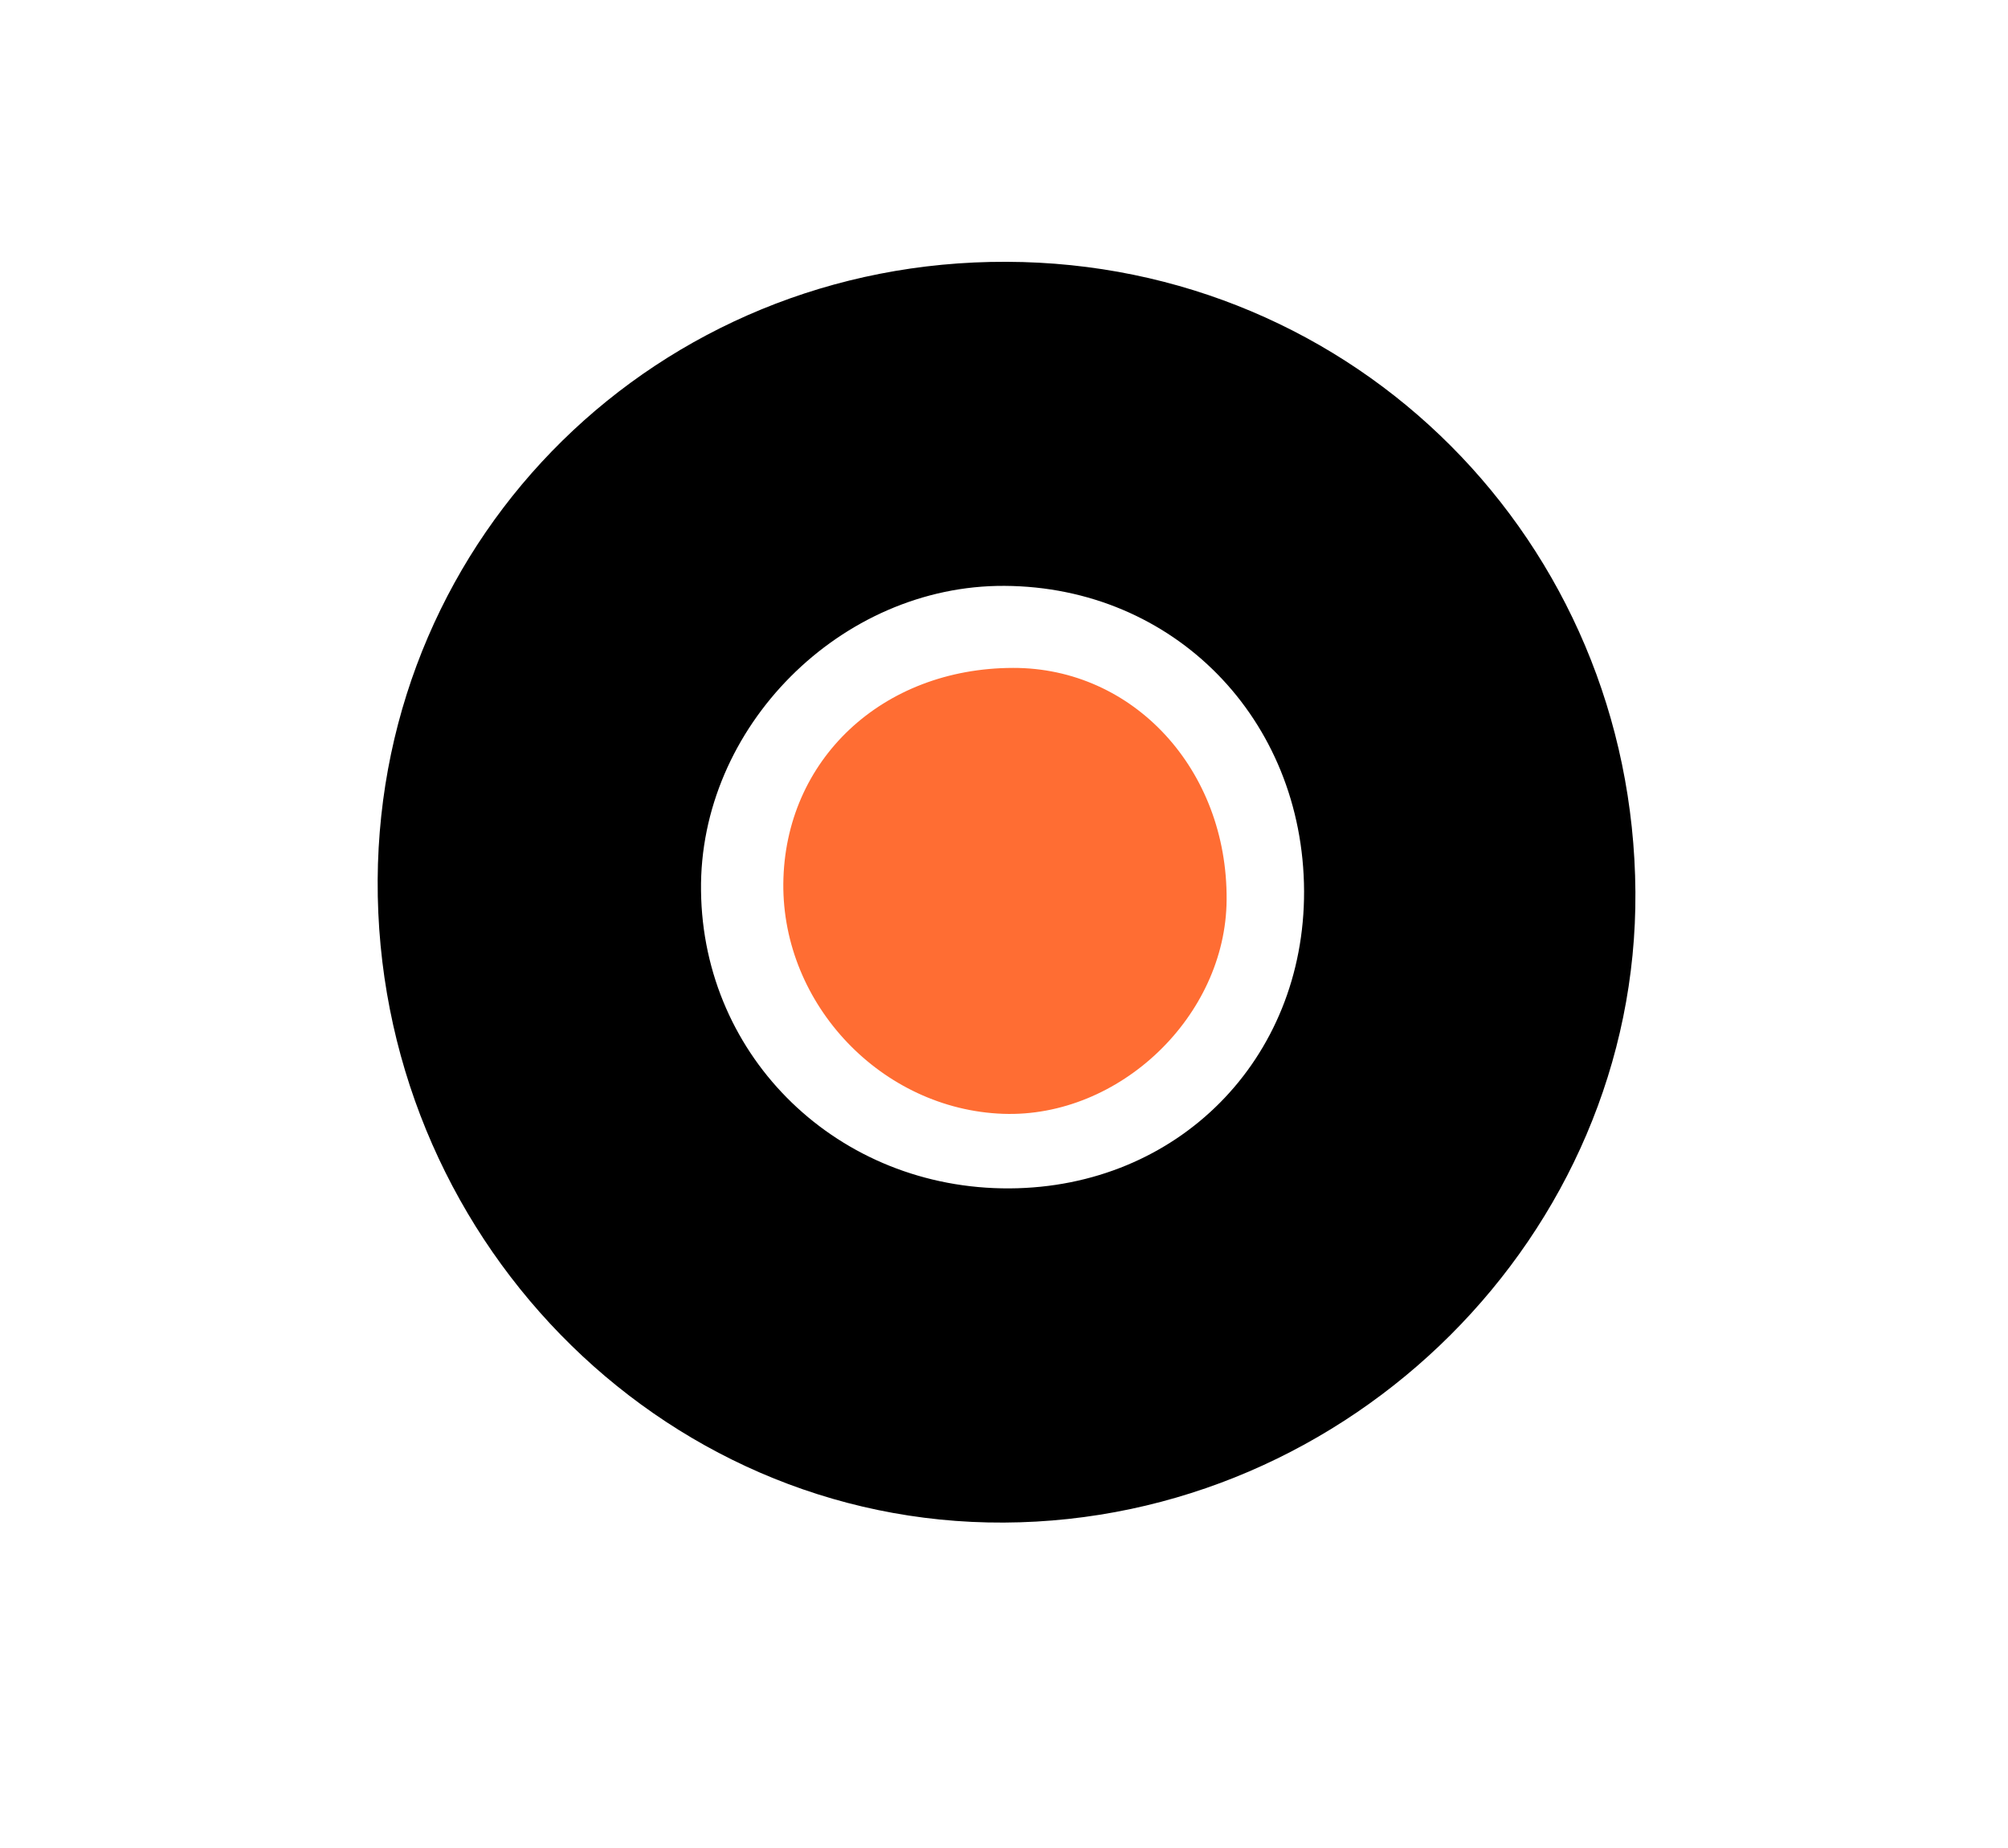
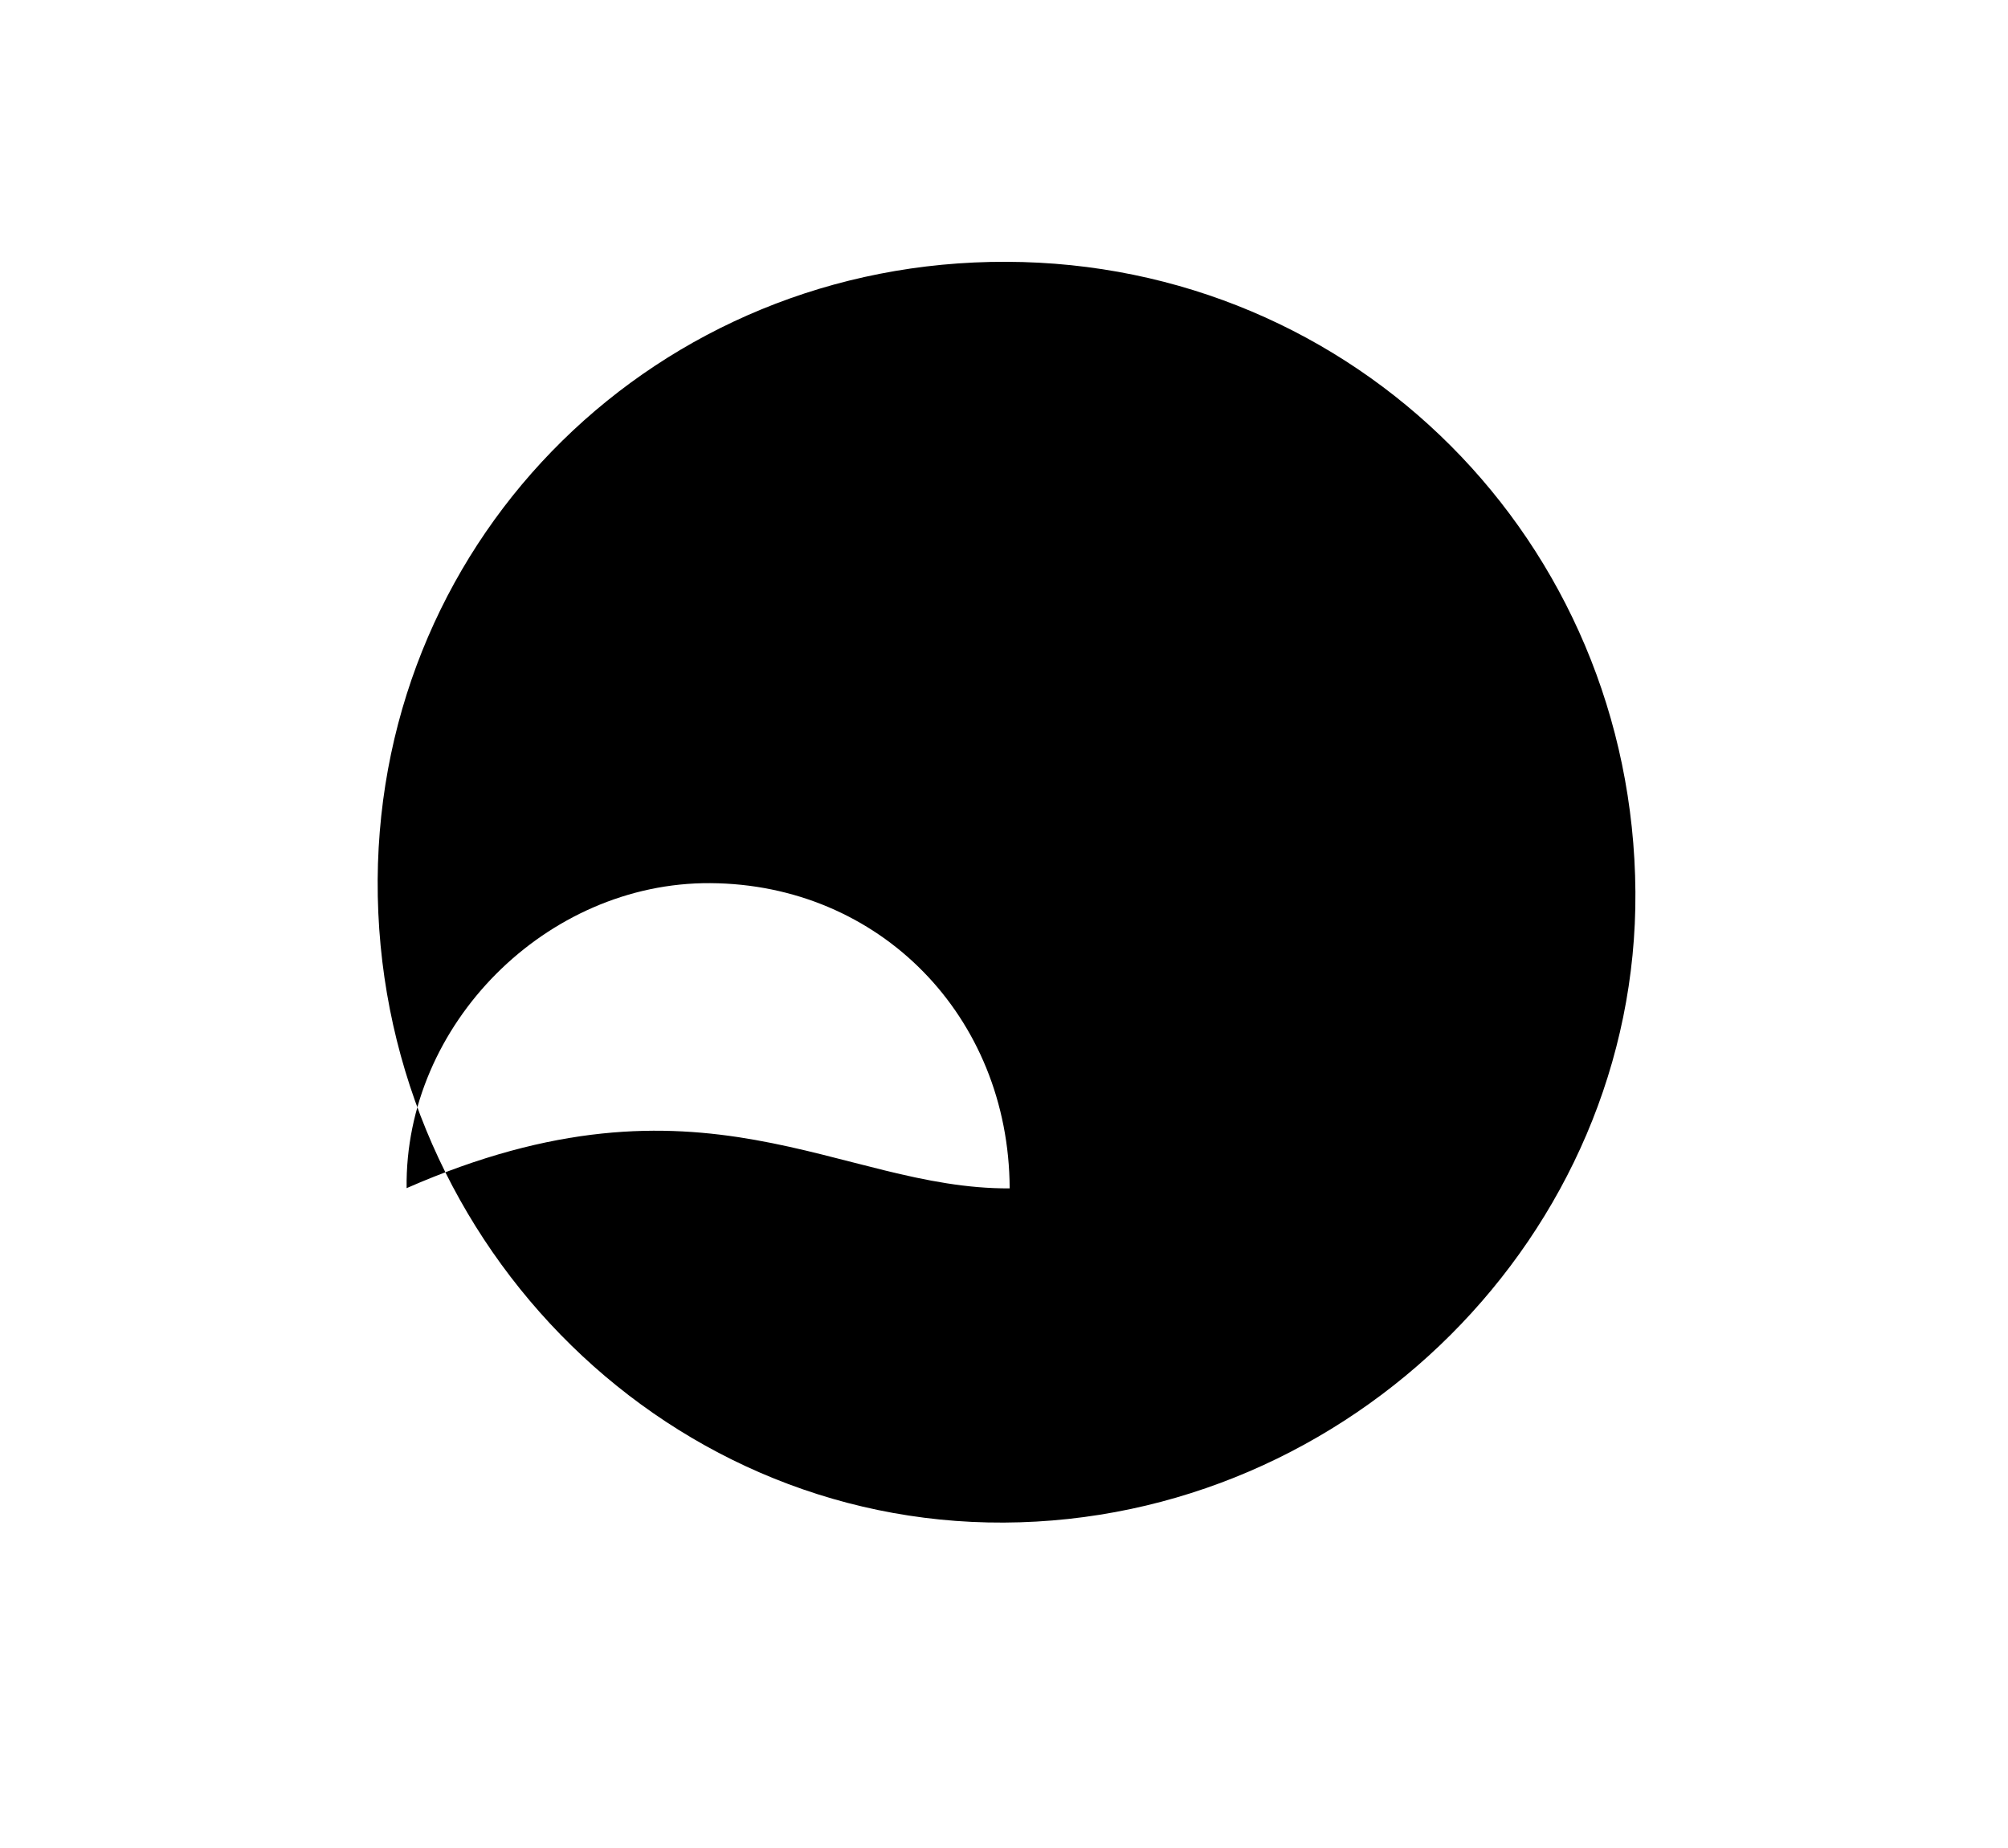
<svg xmlns="http://www.w3.org/2000/svg" version="1.1" id="Layer_1" x="0px" y="0px" viewBox="0 0 832.1 765.8" enable-background="new 0 0 832.1 765.8" xml:space="preserve">
-   <path d="M417.1,108.5c144.4,0.4,259.6,115.9,260.6,261.1c1,141.8-118,260.7-261.7,261.4c-143.1,0.7-260.3-119.6-259.5-266.4  C157.4,221.4,272.8,108,417.1,108.5z M418.4,492.5c69.7-0.4,122.2-53.4,122-123.2c-0.3-71.4-54-126.1-124.1-126.5  c-67.9-0.4-126.7,58.6-125.8,126.4C291.3,438.6,347.6,492.9,418.4,492.5z" />
-   <path fill="#FF6D33" d="M324.6,366.2c0.5-51.3,41-89.3,95.2-89.4c49.9-0.1,88.9,42.2,88.5,96.1c-0.3,48.2-44.4,90.4-92.6,88.7  C365.5,459.8,324.2,416.5,324.6,366.2z" />
+   <path d="M417.1,108.5c144.4,0.4,259.6,115.9,260.6,261.1c1,141.8-118,260.7-261.7,261.4c-143.1,0.7-260.3-119.6-259.5-266.4  C157.4,221.4,272.8,108,417.1,108.5z M418.4,492.5c-0.3-71.4-54-126.1-124.1-126.5  c-67.9-0.4-126.7,58.6-125.8,126.4C291.3,438.6,347.6,492.9,418.4,492.5z" />
</svg>